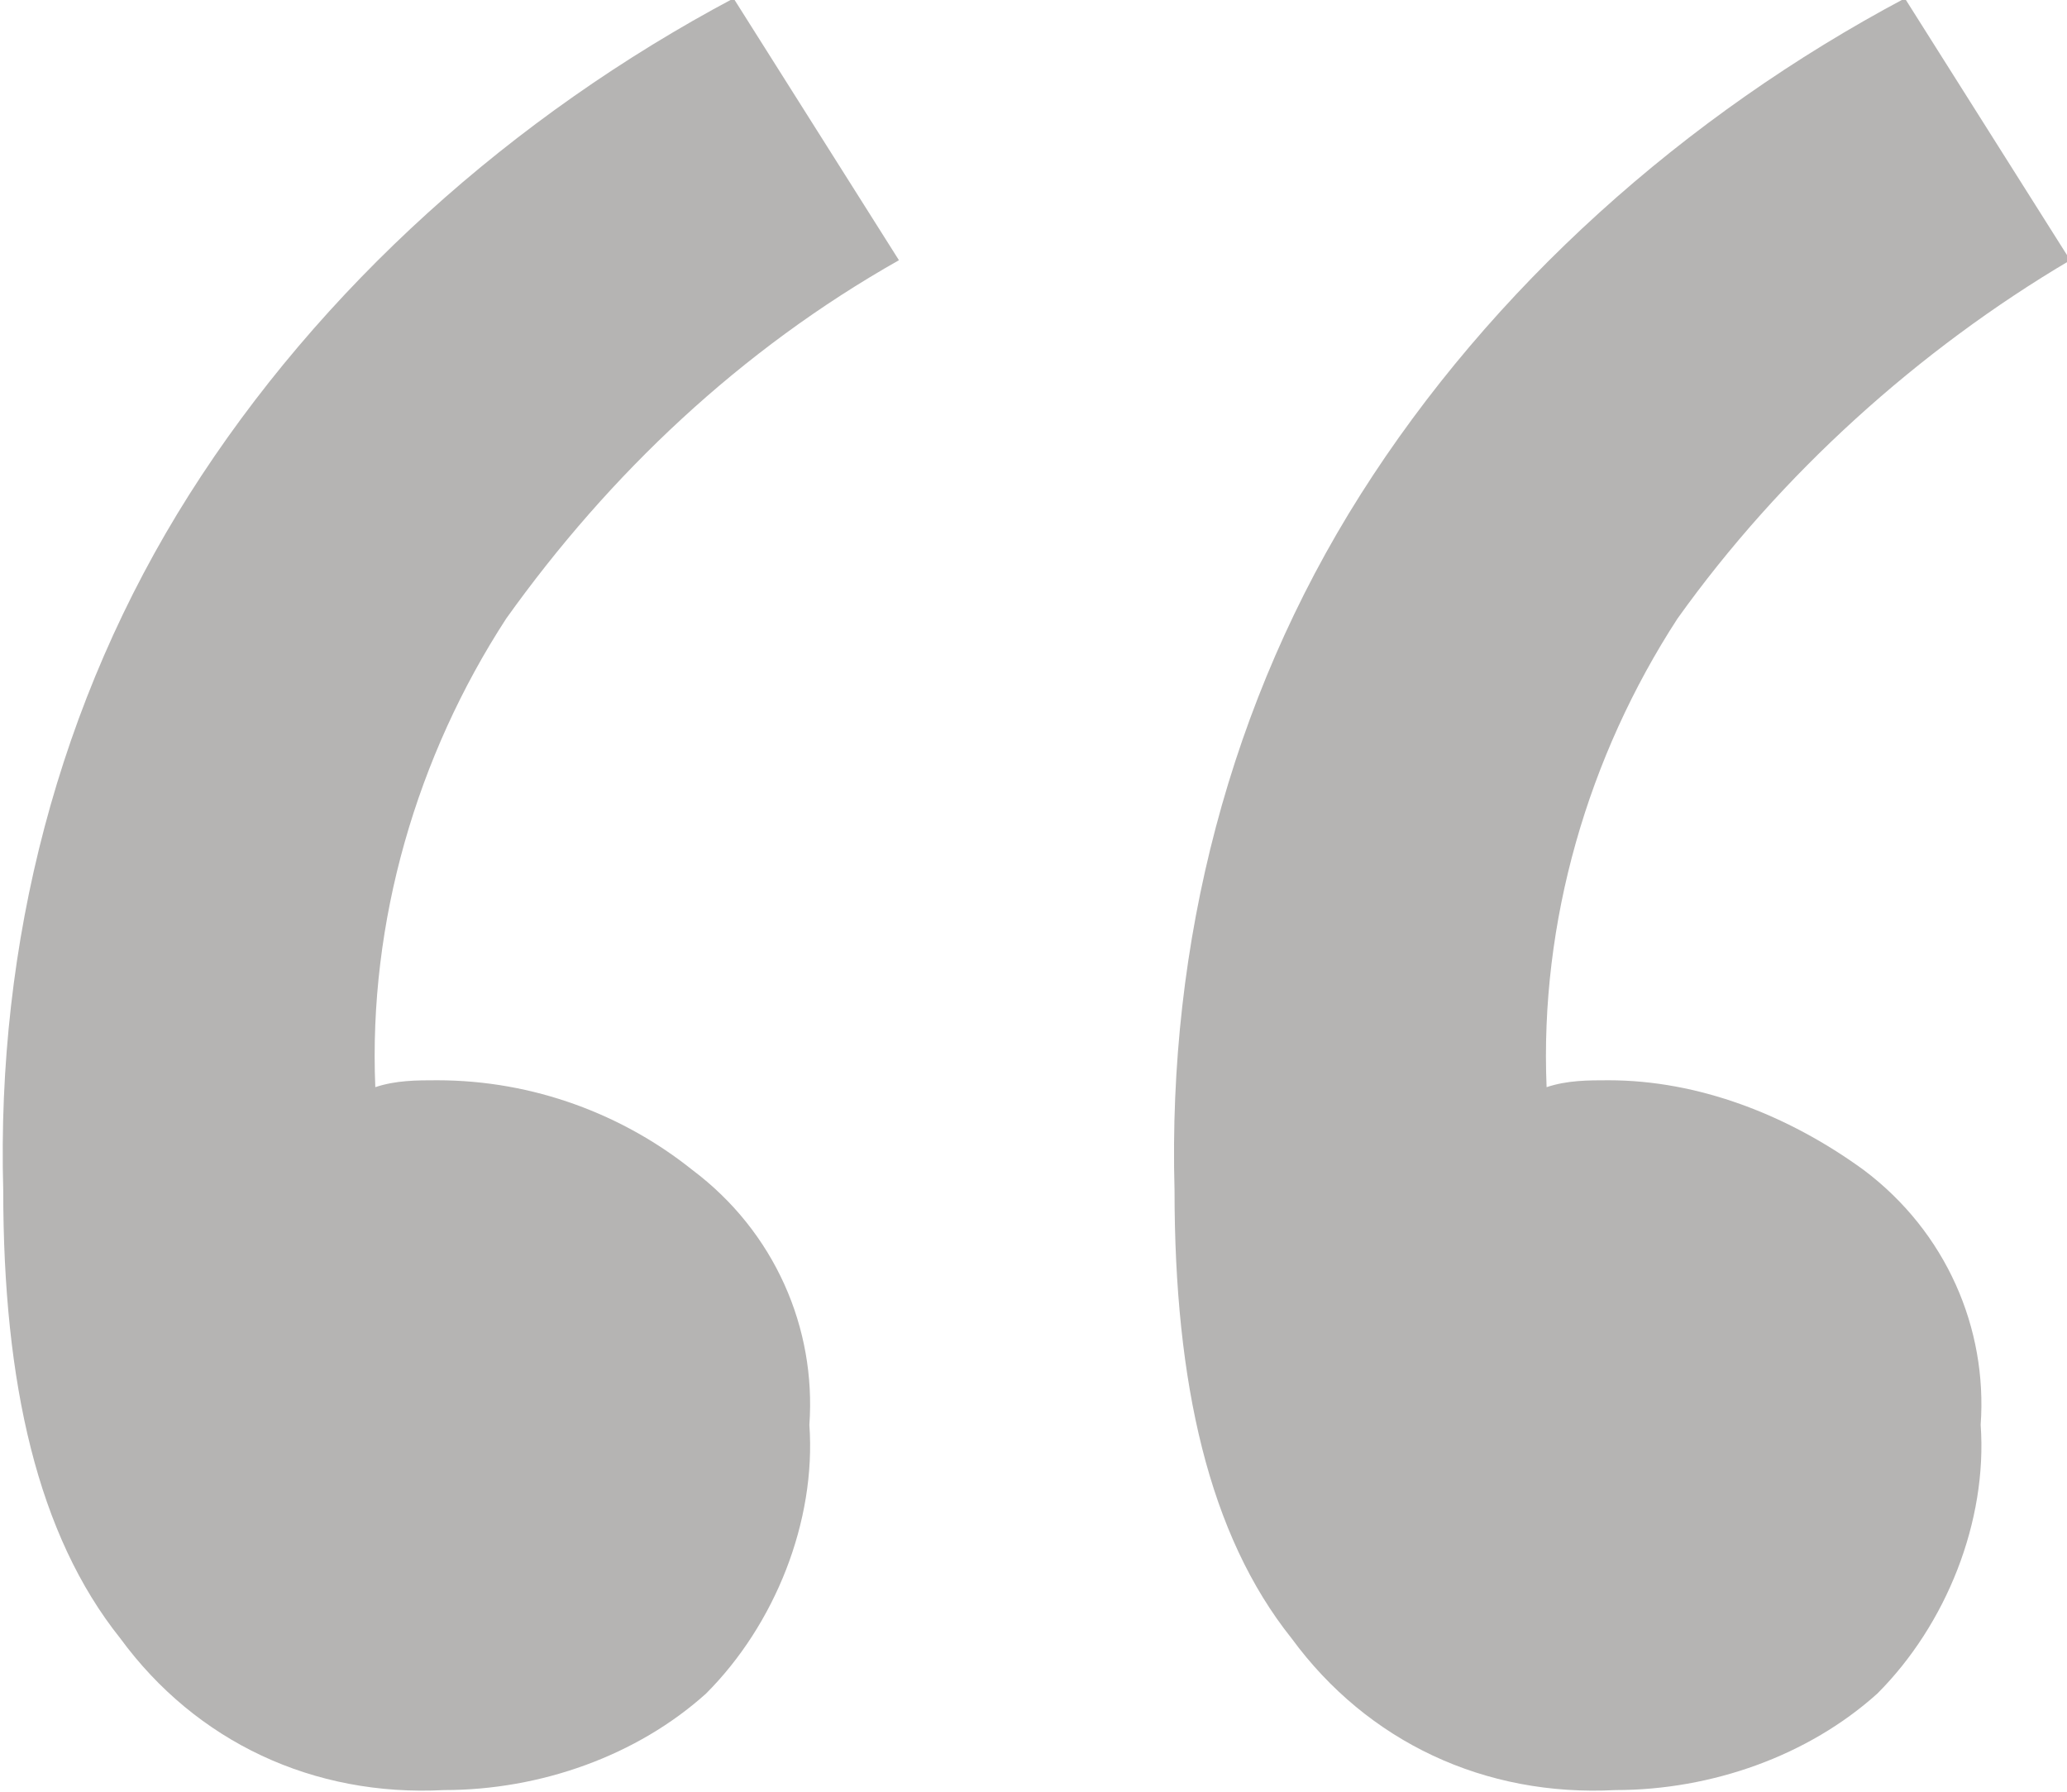
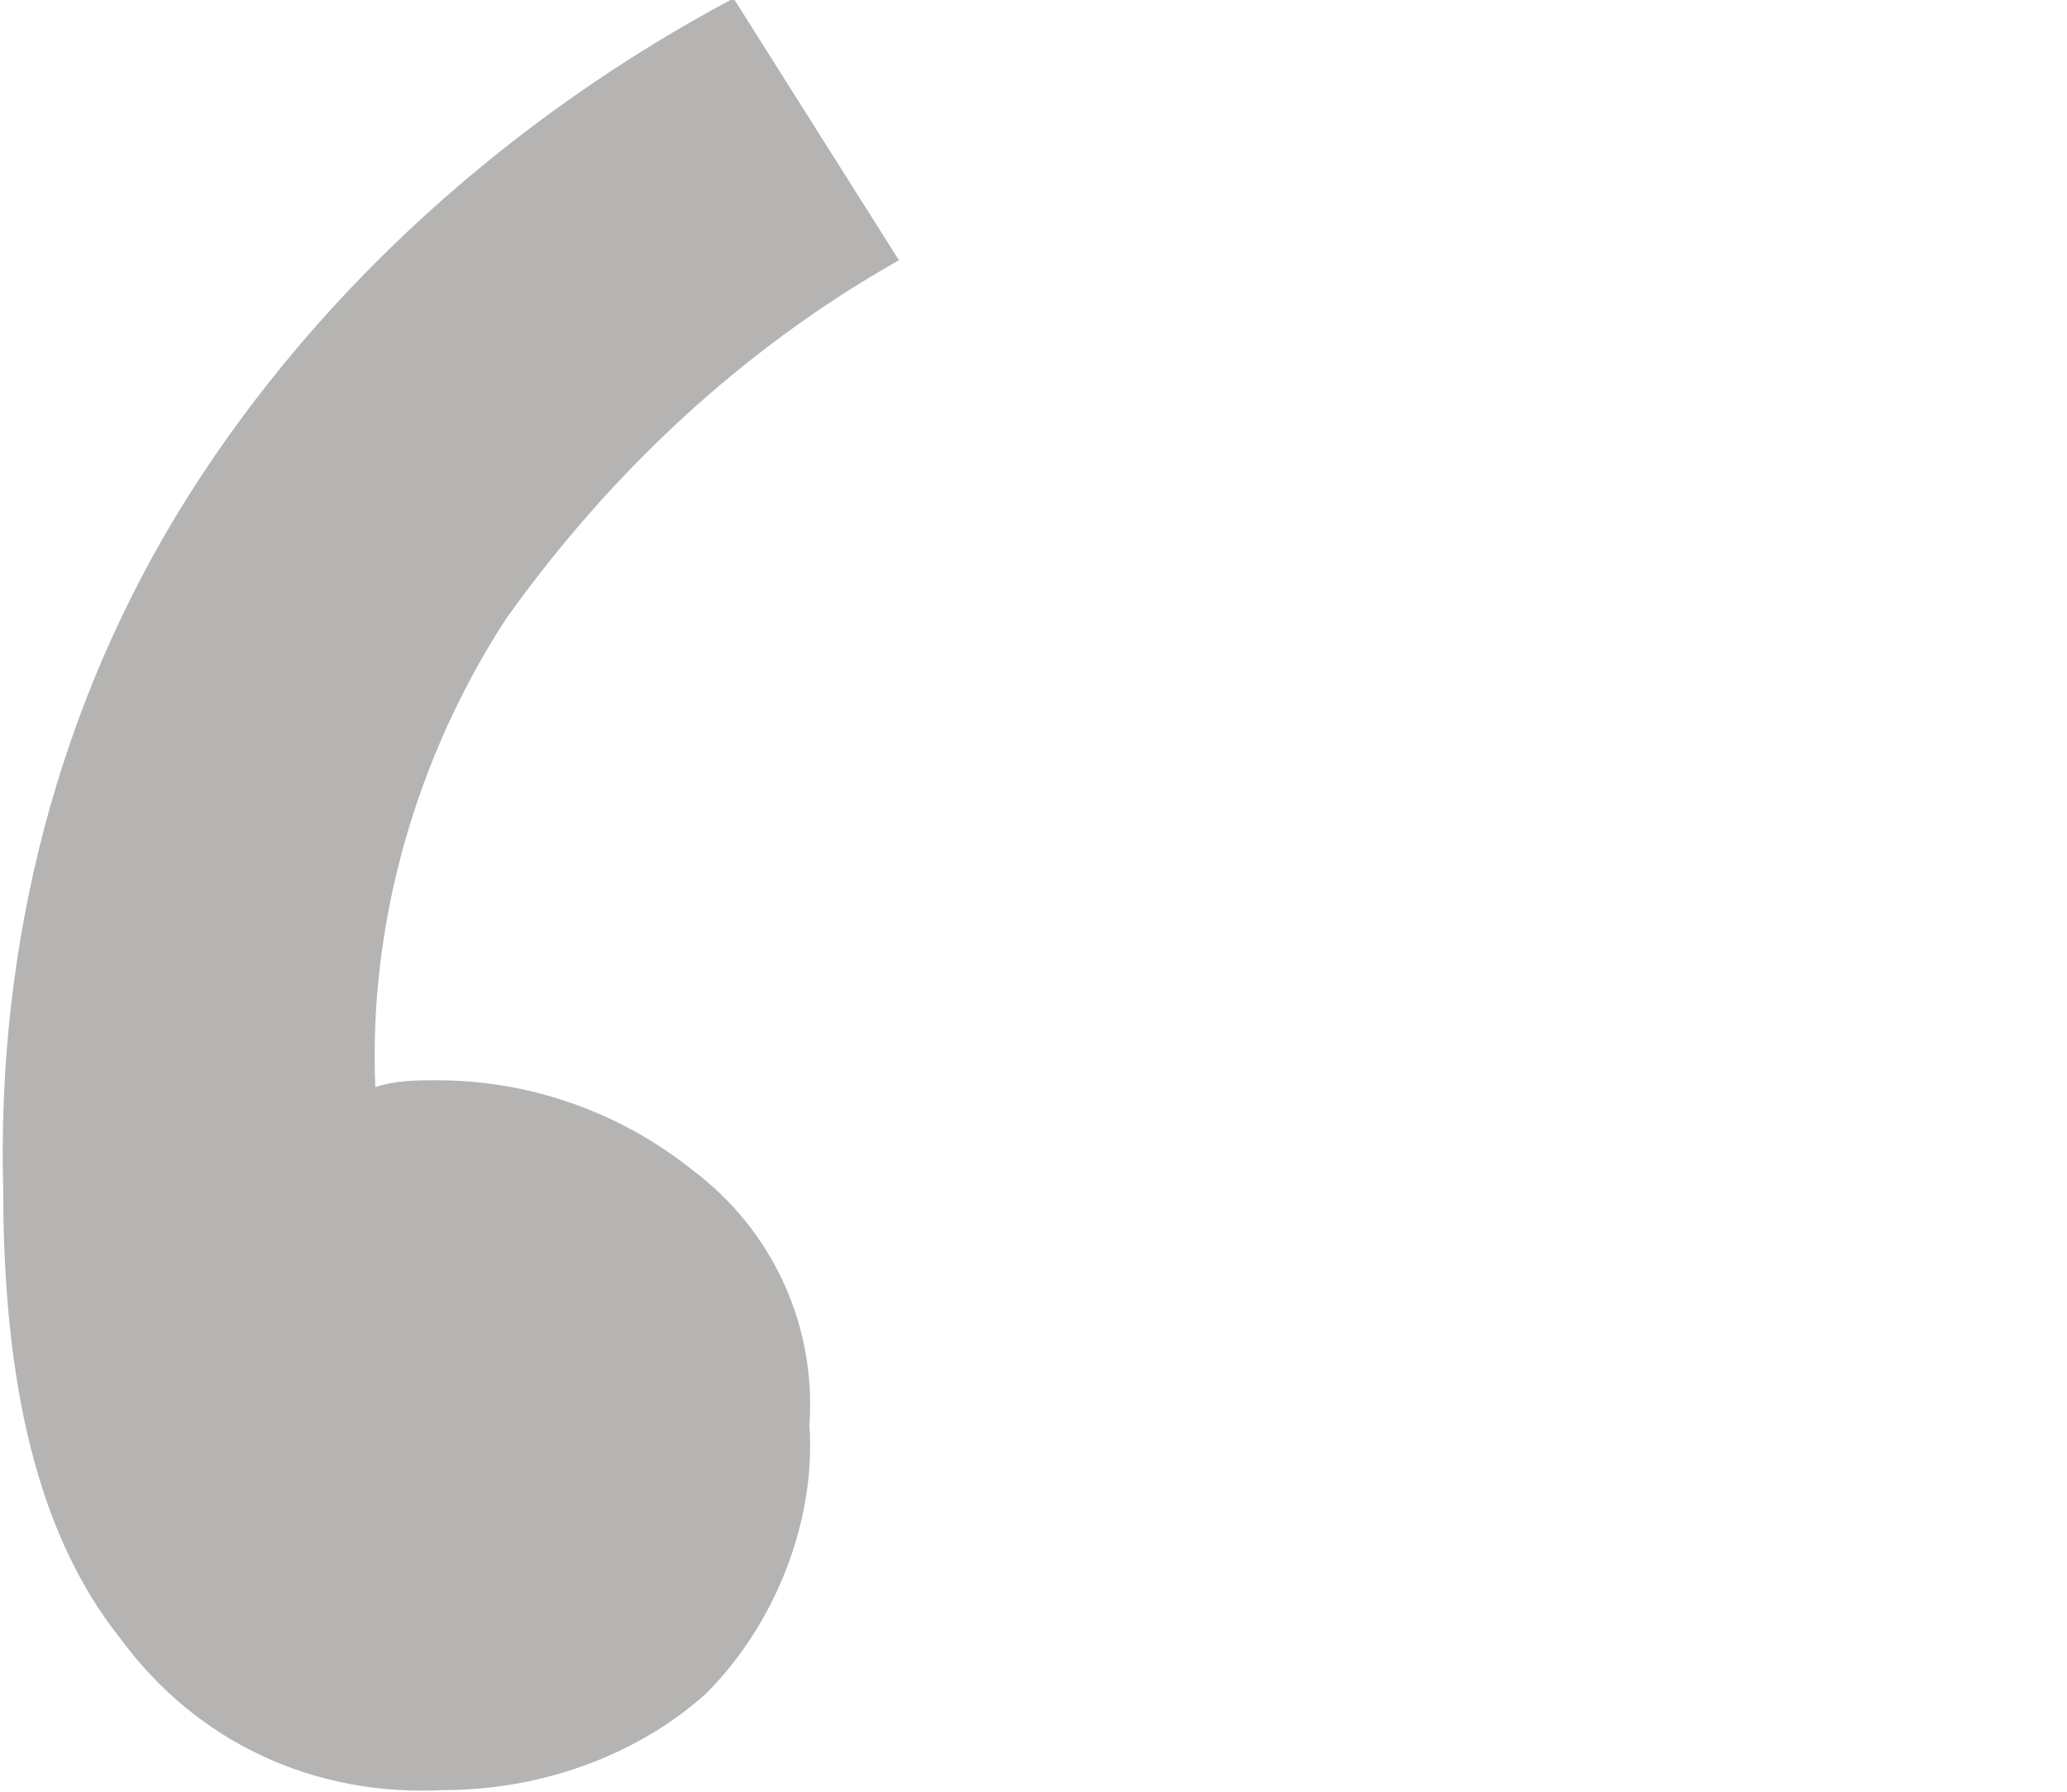
<svg xmlns="http://www.w3.org/2000/svg" version="1.1" id="Layer_1" x="0px" y="0px" viewBox="0 0 30 26" style="enable-background:new 0 0 30 26;" xml:space="preserve">
  <style type="text/css">
	.st0{fill:#FFFFFF;}
	.st1{fill:#59595B;}
	.st2{fill-rule:evenodd;clip-rule:evenodd;fill:#F58220;}
	.st3{fill:#1B1B1B;}
	.st4{fill:#C2C1C0;}
	.st5{fill:#474749;}
	.st6{fill:#F58220;}
	.st7{fill:#7B7B7C;}
	.st8{fill:#B5B4B3;}
</style>
  <g id="Group_352" transform="translate(-41.153 11.176)">
    <path id="Path_343" class="st8" d="M54.2-7.4l-2.4-3.8C48.6-9.5,45.8-7,43.9-4C42-1,41.1,2.5,41.2,6.1c0,2.8,0.5,5,1.7,6.5   c1.1,1.5,2.8,2.3,4.7,2.2c1.4,0,2.8-0.5,3.8-1.4c1-1,1.6-2.5,1.5-3.9c0.1-1.4-0.5-2.8-1.7-3.7c-1-0.8-2.3-1.3-3.7-1.3   c-0.3,0-0.6,0-0.9,0.1c-0.1-2.4,0.6-4.8,1.9-6.8C50-4.3,51.9-6.1,54.2-7.4z" />
-     <path id="Path_344" class="st8" d="M64.5,4.5c-0.3,0-0.6,0-0.9,0.1c-0.1-2.4,0.6-4.8,1.9-6.8c1.5-2.1,3.5-3.9,5.7-5.2l-2.4-3.8   C65.6-9.5,62.8-7,60.9-4C59-1,58.1,2.5,58.2,6.1c0,2.8,0.5,5,1.7,6.5c1.1,1.5,2.8,2.3,4.7,2.2c1.4,0,2.8-0.5,3.8-1.4   c1-1,1.6-2.5,1.5-3.9c0.1-1.4-0.5-2.8-1.7-3.7C67.1,5,65.8,4.5,64.5,4.5z" />
  </g>
</svg>